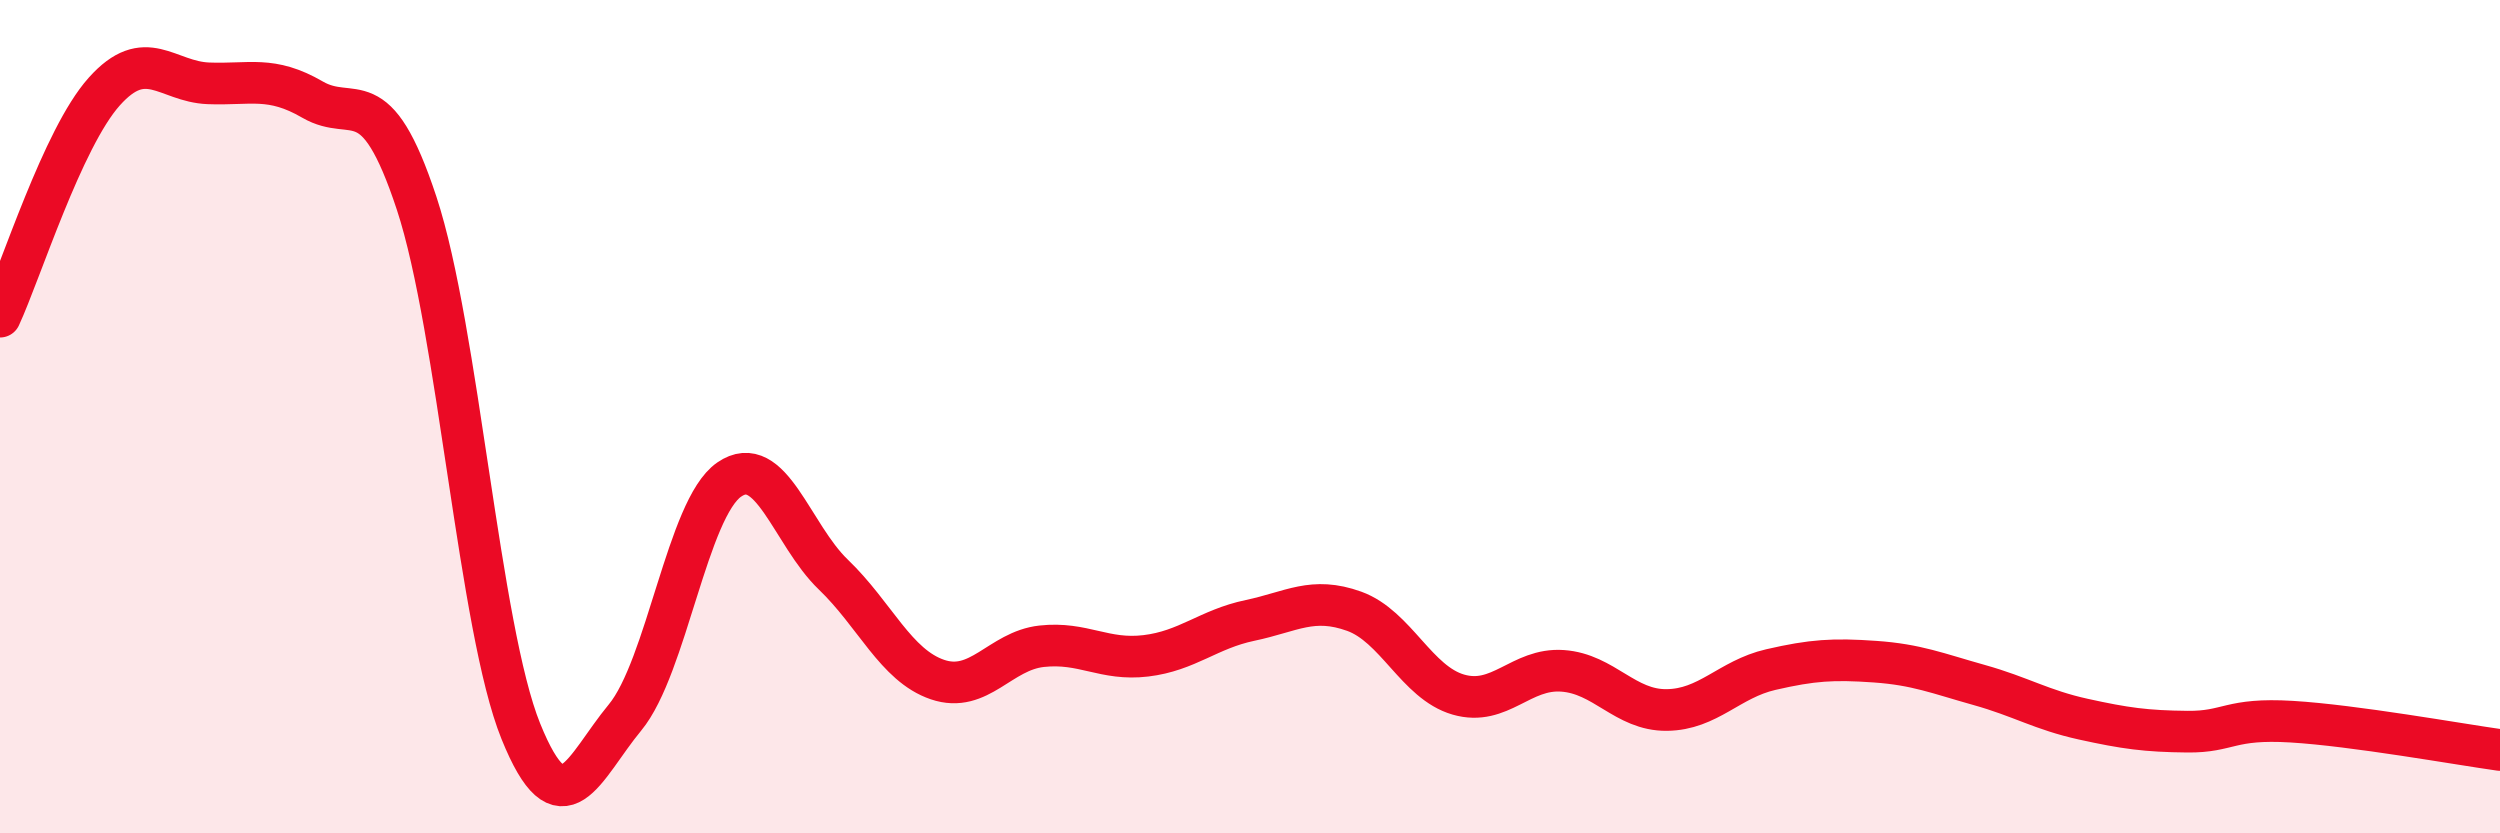
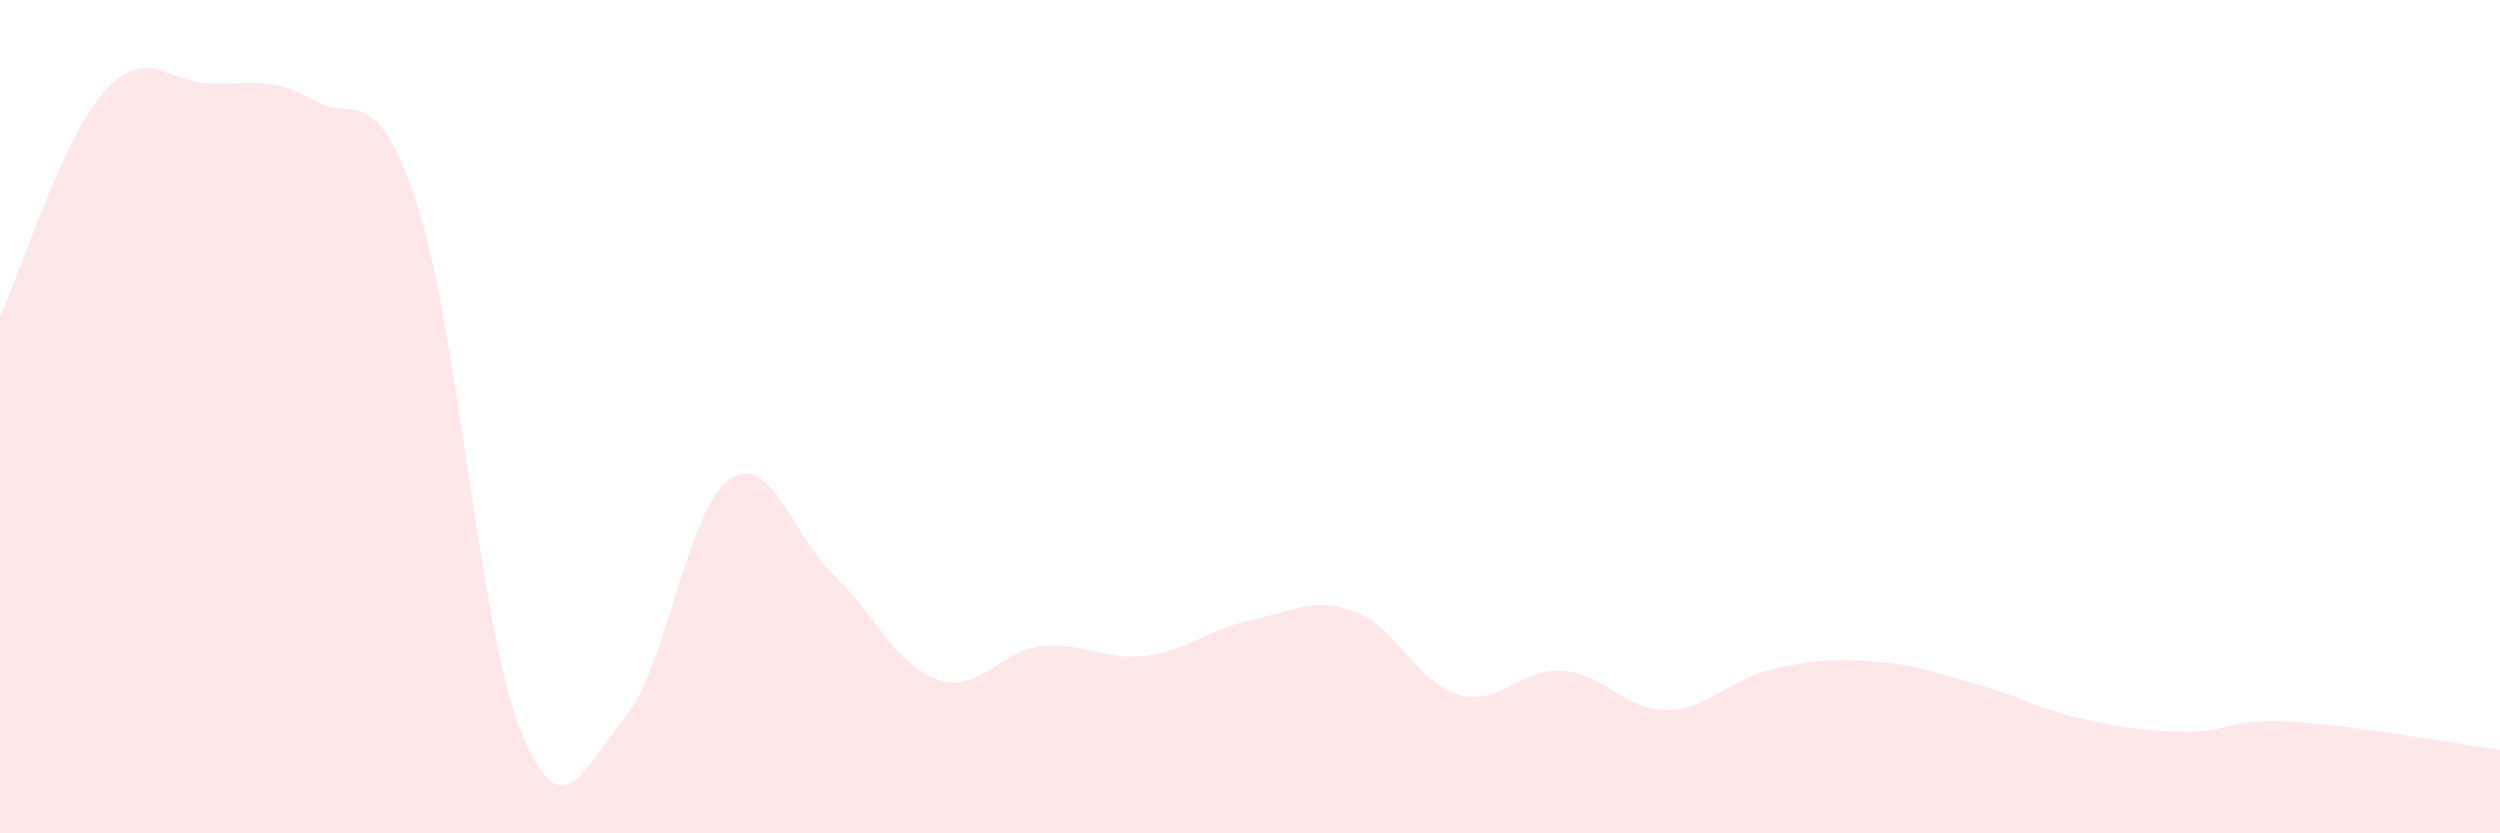
<svg xmlns="http://www.w3.org/2000/svg" width="60" height="20" viewBox="0 0 60 20">
  <path d="M 0,7.6 C 0.5,6.52 1.5,3.32 2.5,2.2 C 3.5,1.08 4,1.96 5,2 C 6,2.04 6.5,1.81 7.5,2.39 C 8.5,2.97 9,1.85 10,4.88 C 11,7.91 11.5,15.08 12.5,17.55 C 13.5,20.02 14,18.43 15,17.22 C 16,16.01 16.5,12.2 17.5,11.51 C 18.5,10.82 19,12.83 20,13.79 C 21,14.75 21.5,15.97 22.5,16.31 C 23.5,16.65 24,15.62 25,15.51 C 26,15.4 26.5,15.86 27.5,15.74 C 28.5,15.62 29,15.1 30,14.89 C 31,14.68 31.5,14.31 32.5,14.67 C 33.5,15.03 34,16.38 35,16.67 C 36,16.96 36.5,16.03 37.5,16.1 C 38.5,16.17 39,17.05 40,17.04 C 41,17.03 41.5,16.3 42.5,16.07 C 43.5,15.84 44,15.81 45,15.88 C 46,15.95 46.5,16.16 47.5,16.44 C 48.5,16.72 49,17.04 50,17.26 C 51,17.48 51.5,17.55 52.5,17.56 C 53.5,17.57 53.5,17.23 55,17.32 C 56.5,17.41 59,17.86 60,18L60 20L0 20Z" fill="#EB0A25" opacity="0.1" stroke-linecap="round" stroke-linejoin="round" />
-   <path d="M 0,7.6 C 0.5,6.52 1.5,3.32 2.5,2.2 C 3.5,1.08 4,1.96 5,2 C 6,2.04 6.5,1.81 7.5,2.39 C 8.5,2.97 9,1.85 10,4.88 C 11,7.91 11.5,15.08 12.5,17.55 C 13.5,20.02 14,18.43 15,17.22 C 16,16.01 16.5,12.2 17.5,11.51 C 18.5,10.82 19,12.83 20,13.79 C 21,14.75 21.5,15.97 22.5,16.31 C 23.5,16.65 24,15.62 25,15.51 C 26,15.4 26.5,15.86 27.5,15.74 C 28.5,15.62 29,15.1 30,14.89 C 31,14.68 31.5,14.31 32.5,14.67 C 33.5,15.03 34,16.38 35,16.67 C 36,16.96 36.5,16.03 37.5,16.1 C 38.5,16.17 39,17.05 40,17.04 C 41,17.03 41.5,16.3 42.5,16.07 C 43.5,15.84 44,15.81 45,15.88 C 46,15.95 46.5,16.16 47.5,16.44 C 48.5,16.72 49,17.04 50,17.26 C 51,17.48 51.5,17.55 52.5,17.56 C 53.5,17.57 53.5,17.23 55,17.32 C 56.5,17.41 59,17.86 60,18" stroke="#EB0A25" stroke-width="1" fill="none" stroke-linecap="round" stroke-linejoin="round" />
</svg>